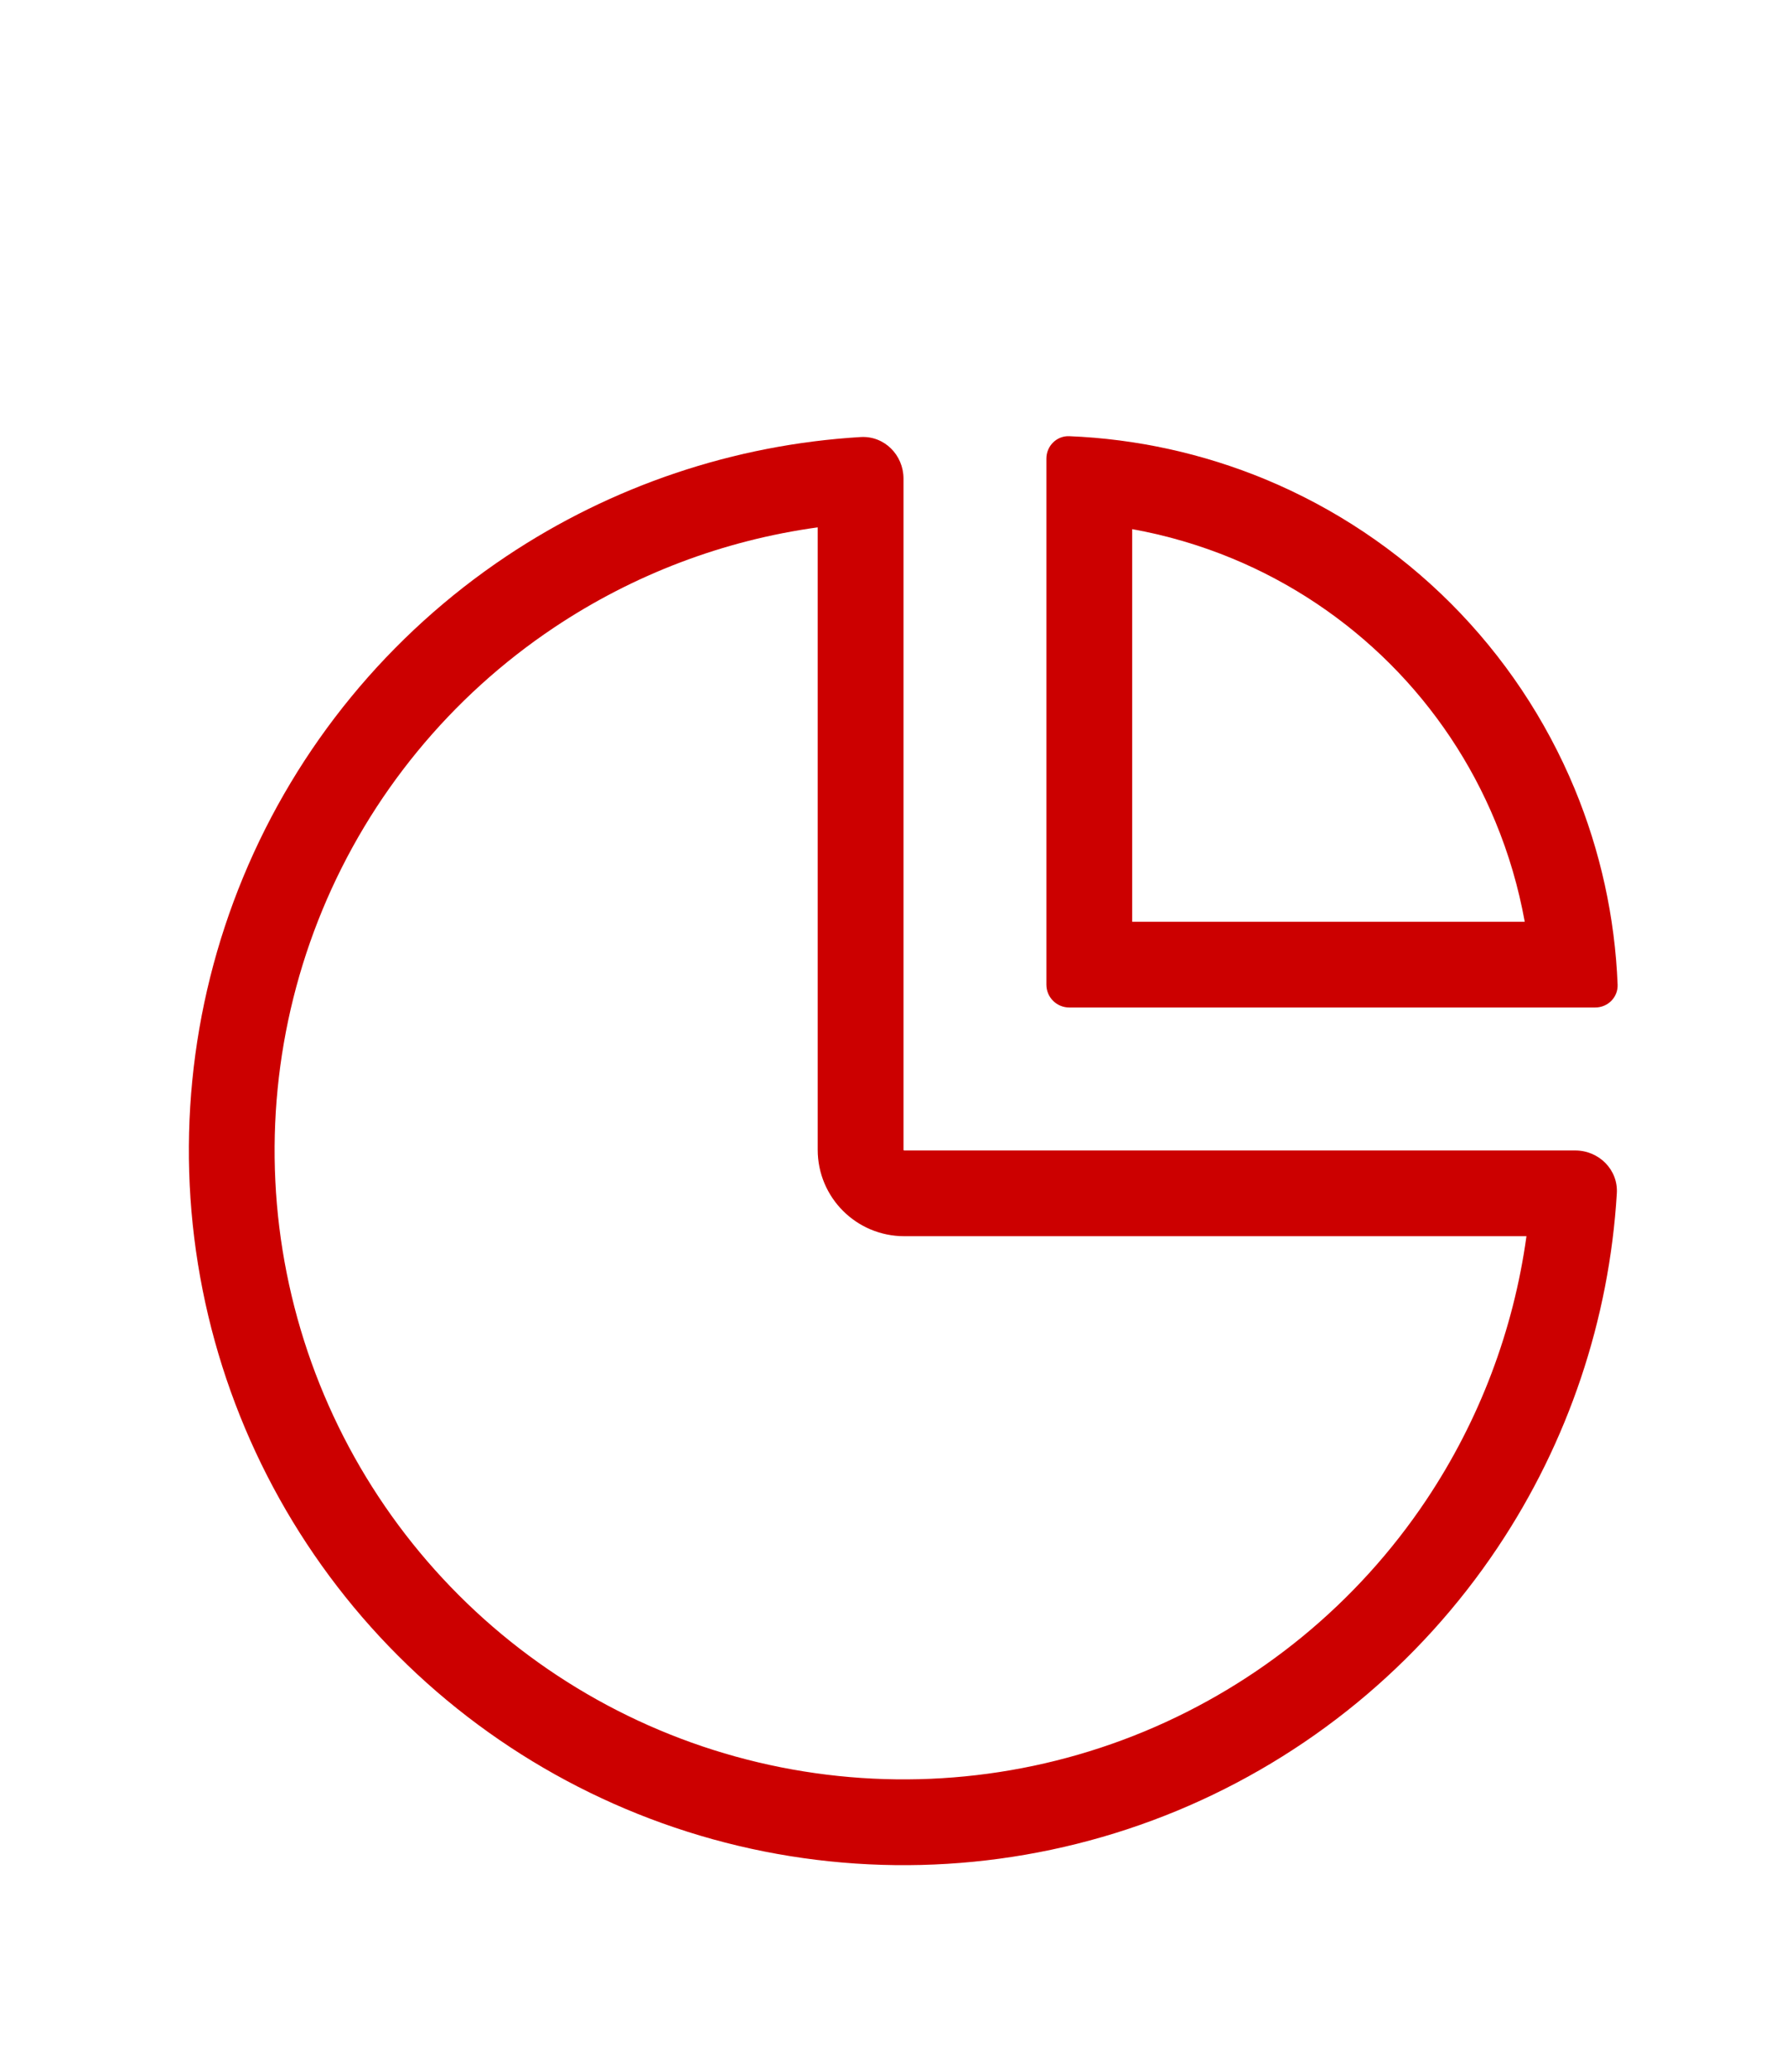
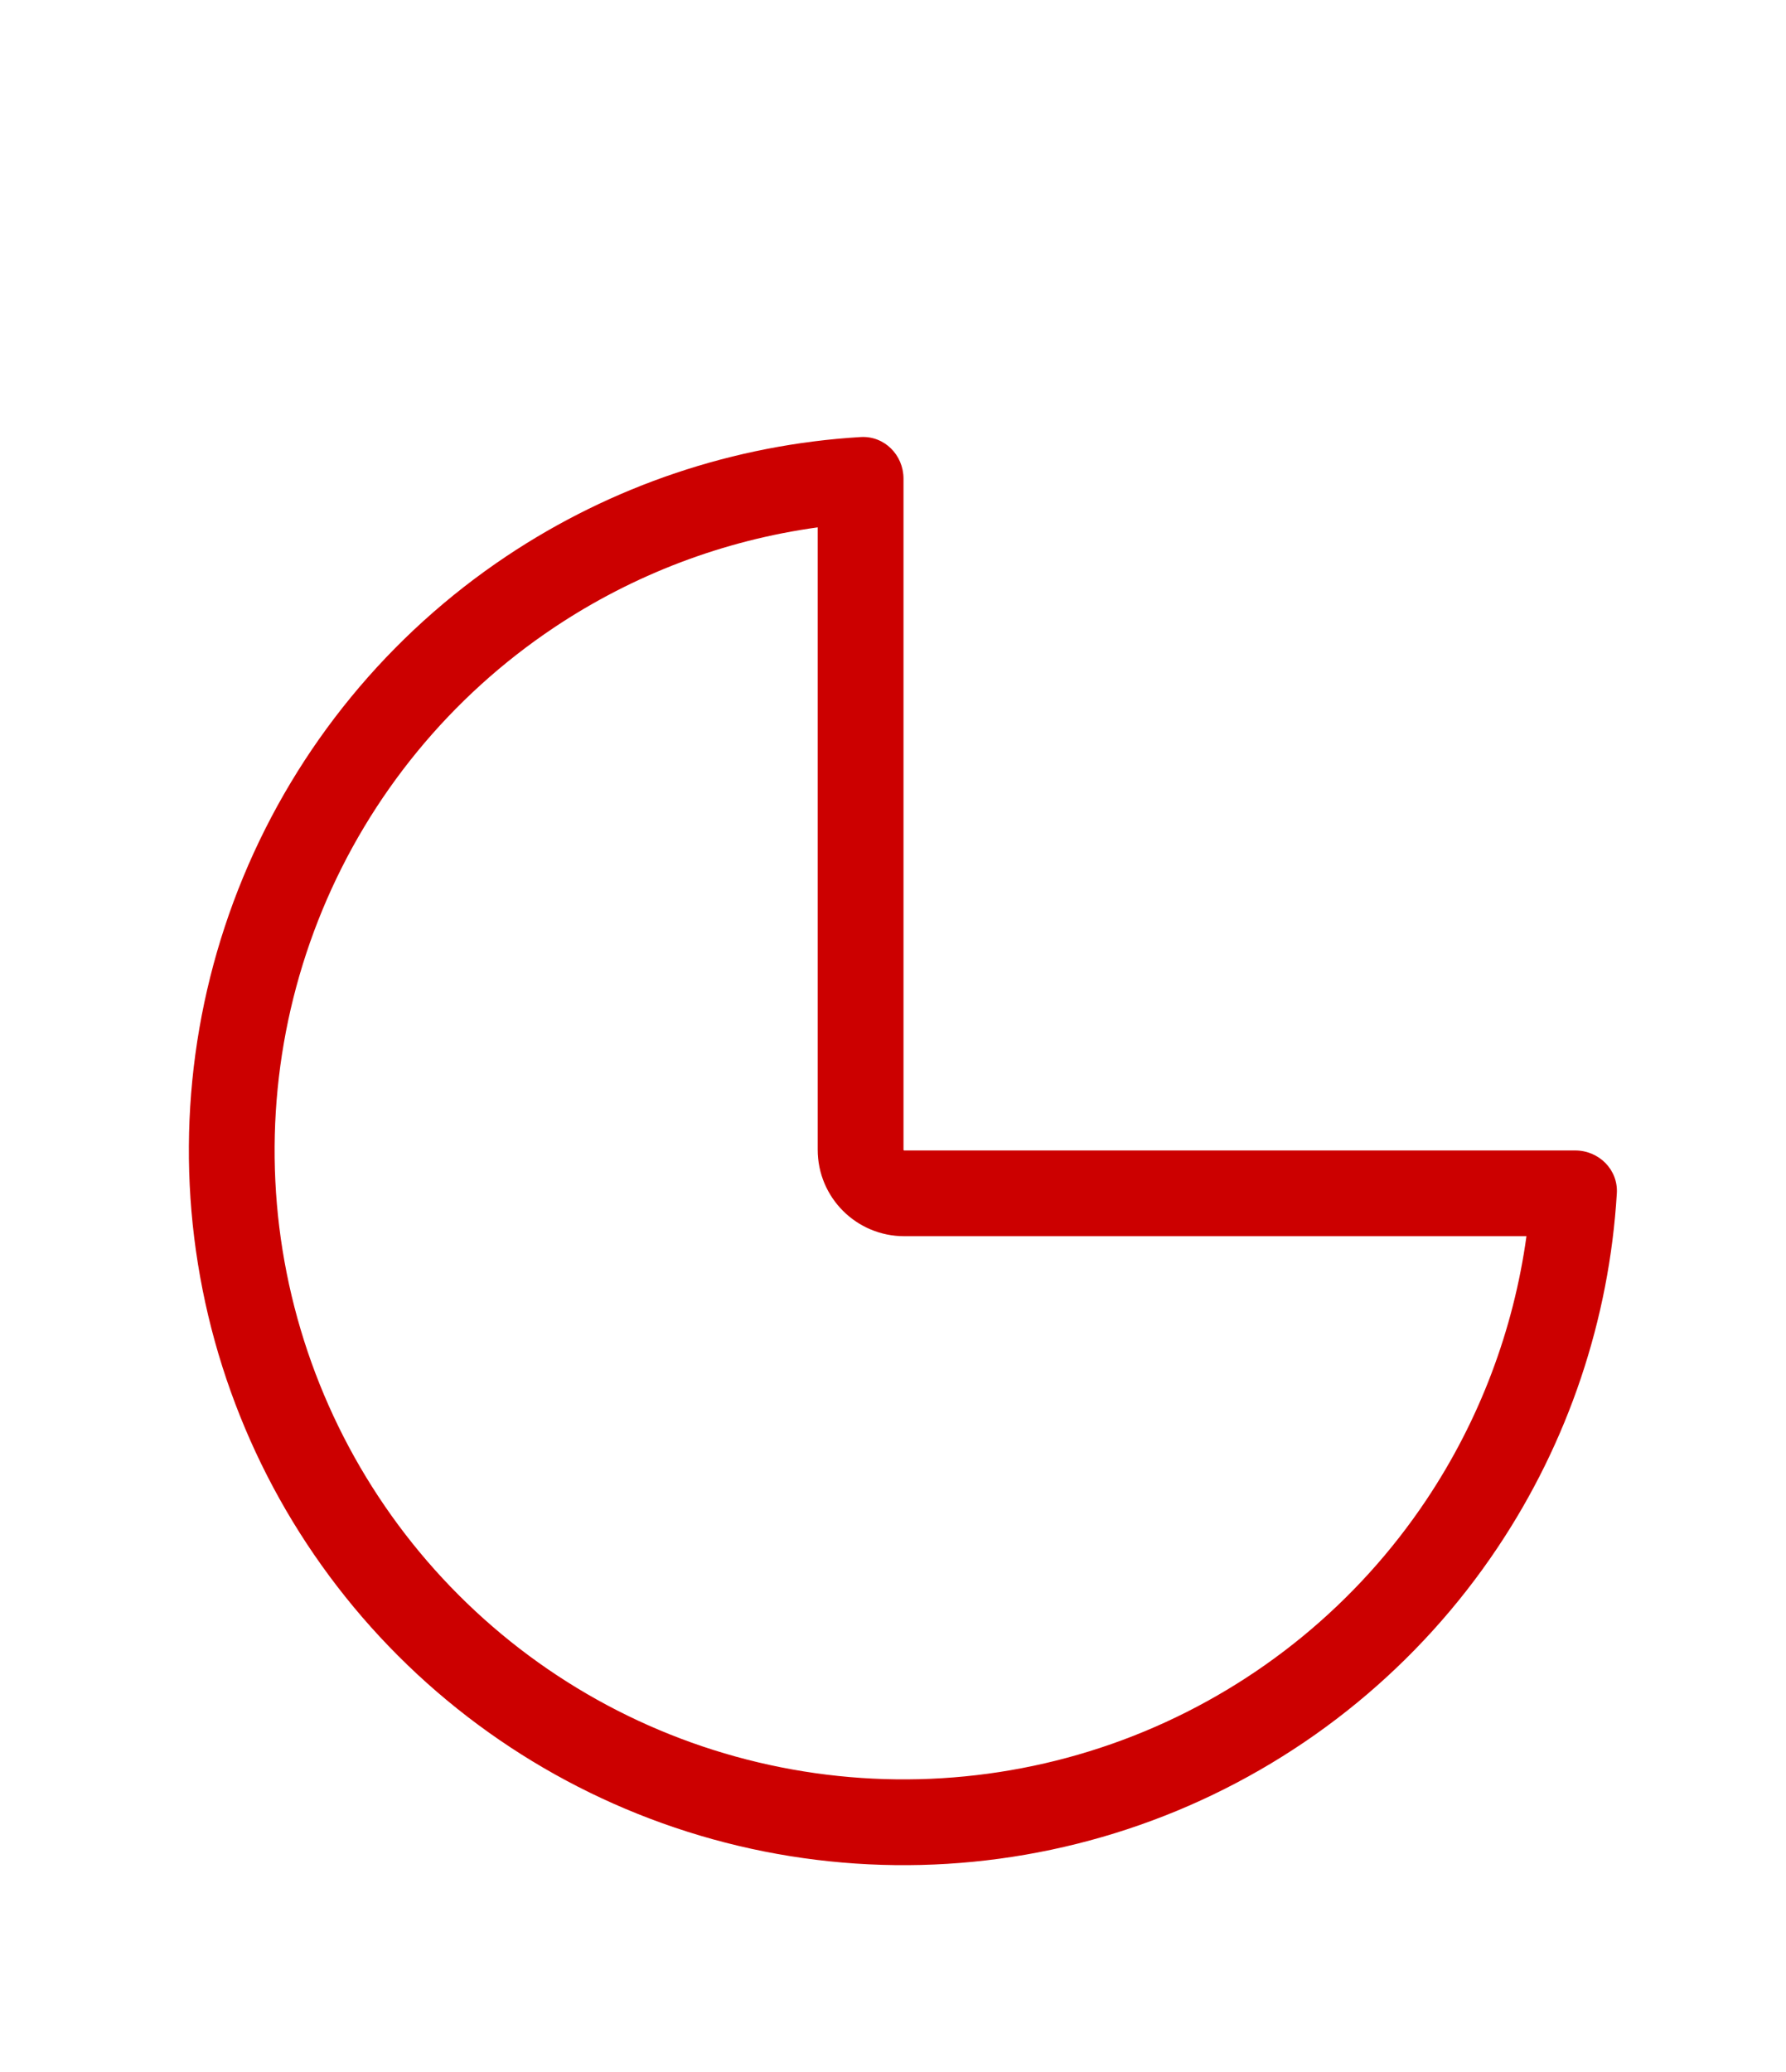
<svg xmlns="http://www.w3.org/2000/svg" width="25" height="29" viewBox="0 0 25 29" fill="none">
  <path fill-rule="evenodd" clip-rule="evenodd" d="M11.446 7.381C10.131 7.562 8.869 8.039 7.756 8.783C6.309 9.75 5.18 11.125 4.514 12.733C3.848 14.342 3.673 16.112 4.013 17.819C4.353 19.527 5.191 21.095 6.422 22.326C7.653 23.558 9.222 24.396 10.929 24.735C12.637 25.075 14.407 24.901 16.015 24.235C17.624 23.568 18.999 22.44 19.966 20.992C20.709 19.88 21.186 18.617 21.367 17.302H12.657C11.988 17.302 11.446 16.761 11.446 16.092V7.381ZM12.047 6.117C12.378 6.097 12.647 6.368 12.647 6.699V16.092C12.647 16.098 12.651 16.102 12.657 16.102H22.049C22.381 16.102 22.652 16.371 22.632 16.702C22.526 18.469 21.952 20.181 20.964 21.659C19.865 23.304 18.302 24.587 16.475 25.344C14.647 26.101 12.636 26.299 10.695 25.913C8.755 25.527 6.972 24.574 5.573 23.175C4.174 21.776 3.222 19.994 2.836 18.053C2.45 16.113 2.648 14.102 3.405 12.274C4.162 10.446 5.444 8.884 7.089 7.785C8.568 6.797 10.279 6.223 12.047 6.117Z" fill="#CC0000" />
-   <path fill-rule="evenodd" clip-rule="evenodd" d="M21.343 12.901C21.256 12.421 21.119 11.951 20.931 11.498C20.59 10.673 20.089 9.923 19.457 9.291C18.825 8.66 18.076 8.159 17.25 7.817C16.798 7.63 16.327 7.492 15.848 7.406L15.848 12.901H21.343ZM22.643 13.781C22.65 13.958 22.506 14.101 22.33 14.101H14.967C14.79 14.101 14.647 13.958 14.647 13.781L14.647 6.419C14.647 6.242 14.791 6.098 14.967 6.105C15.909 6.143 16.837 6.347 17.71 6.708C18.68 7.11 19.563 7.7 20.306 8.443C21.049 9.186 21.638 10.068 22.041 11.039C22.402 11.911 22.606 12.84 22.643 13.781Z" fill="#CC0000" />
</svg>